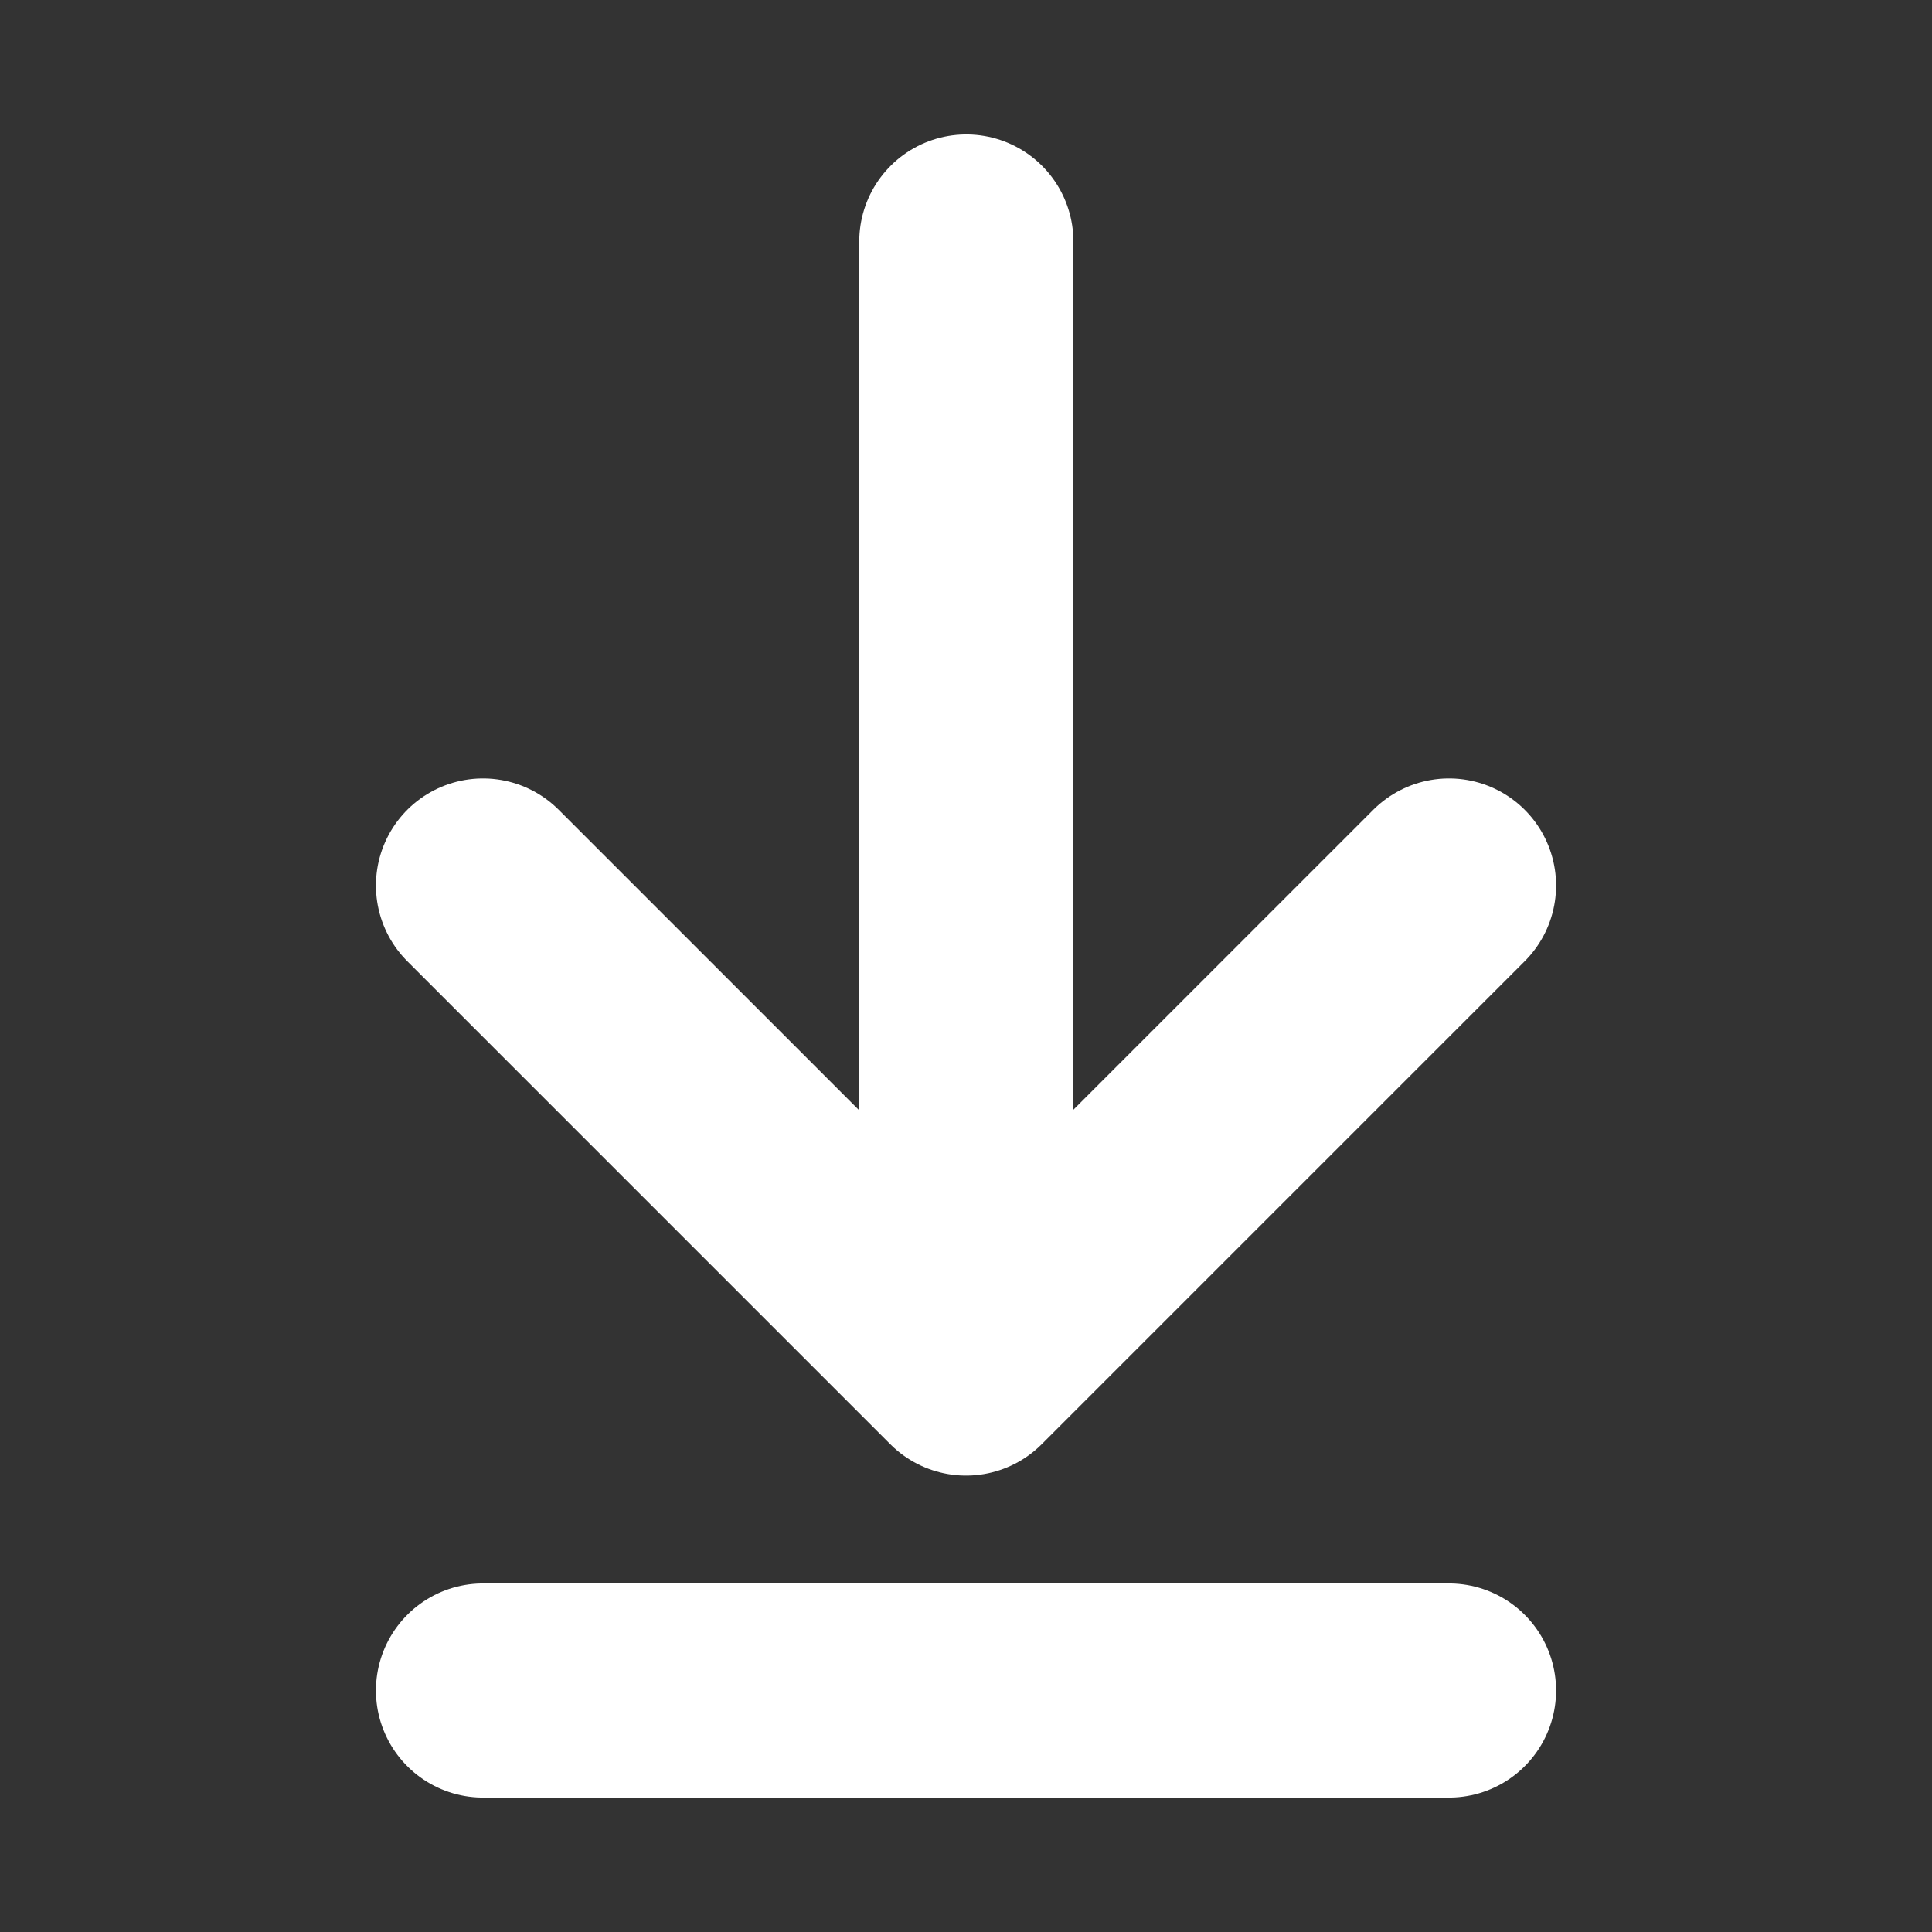
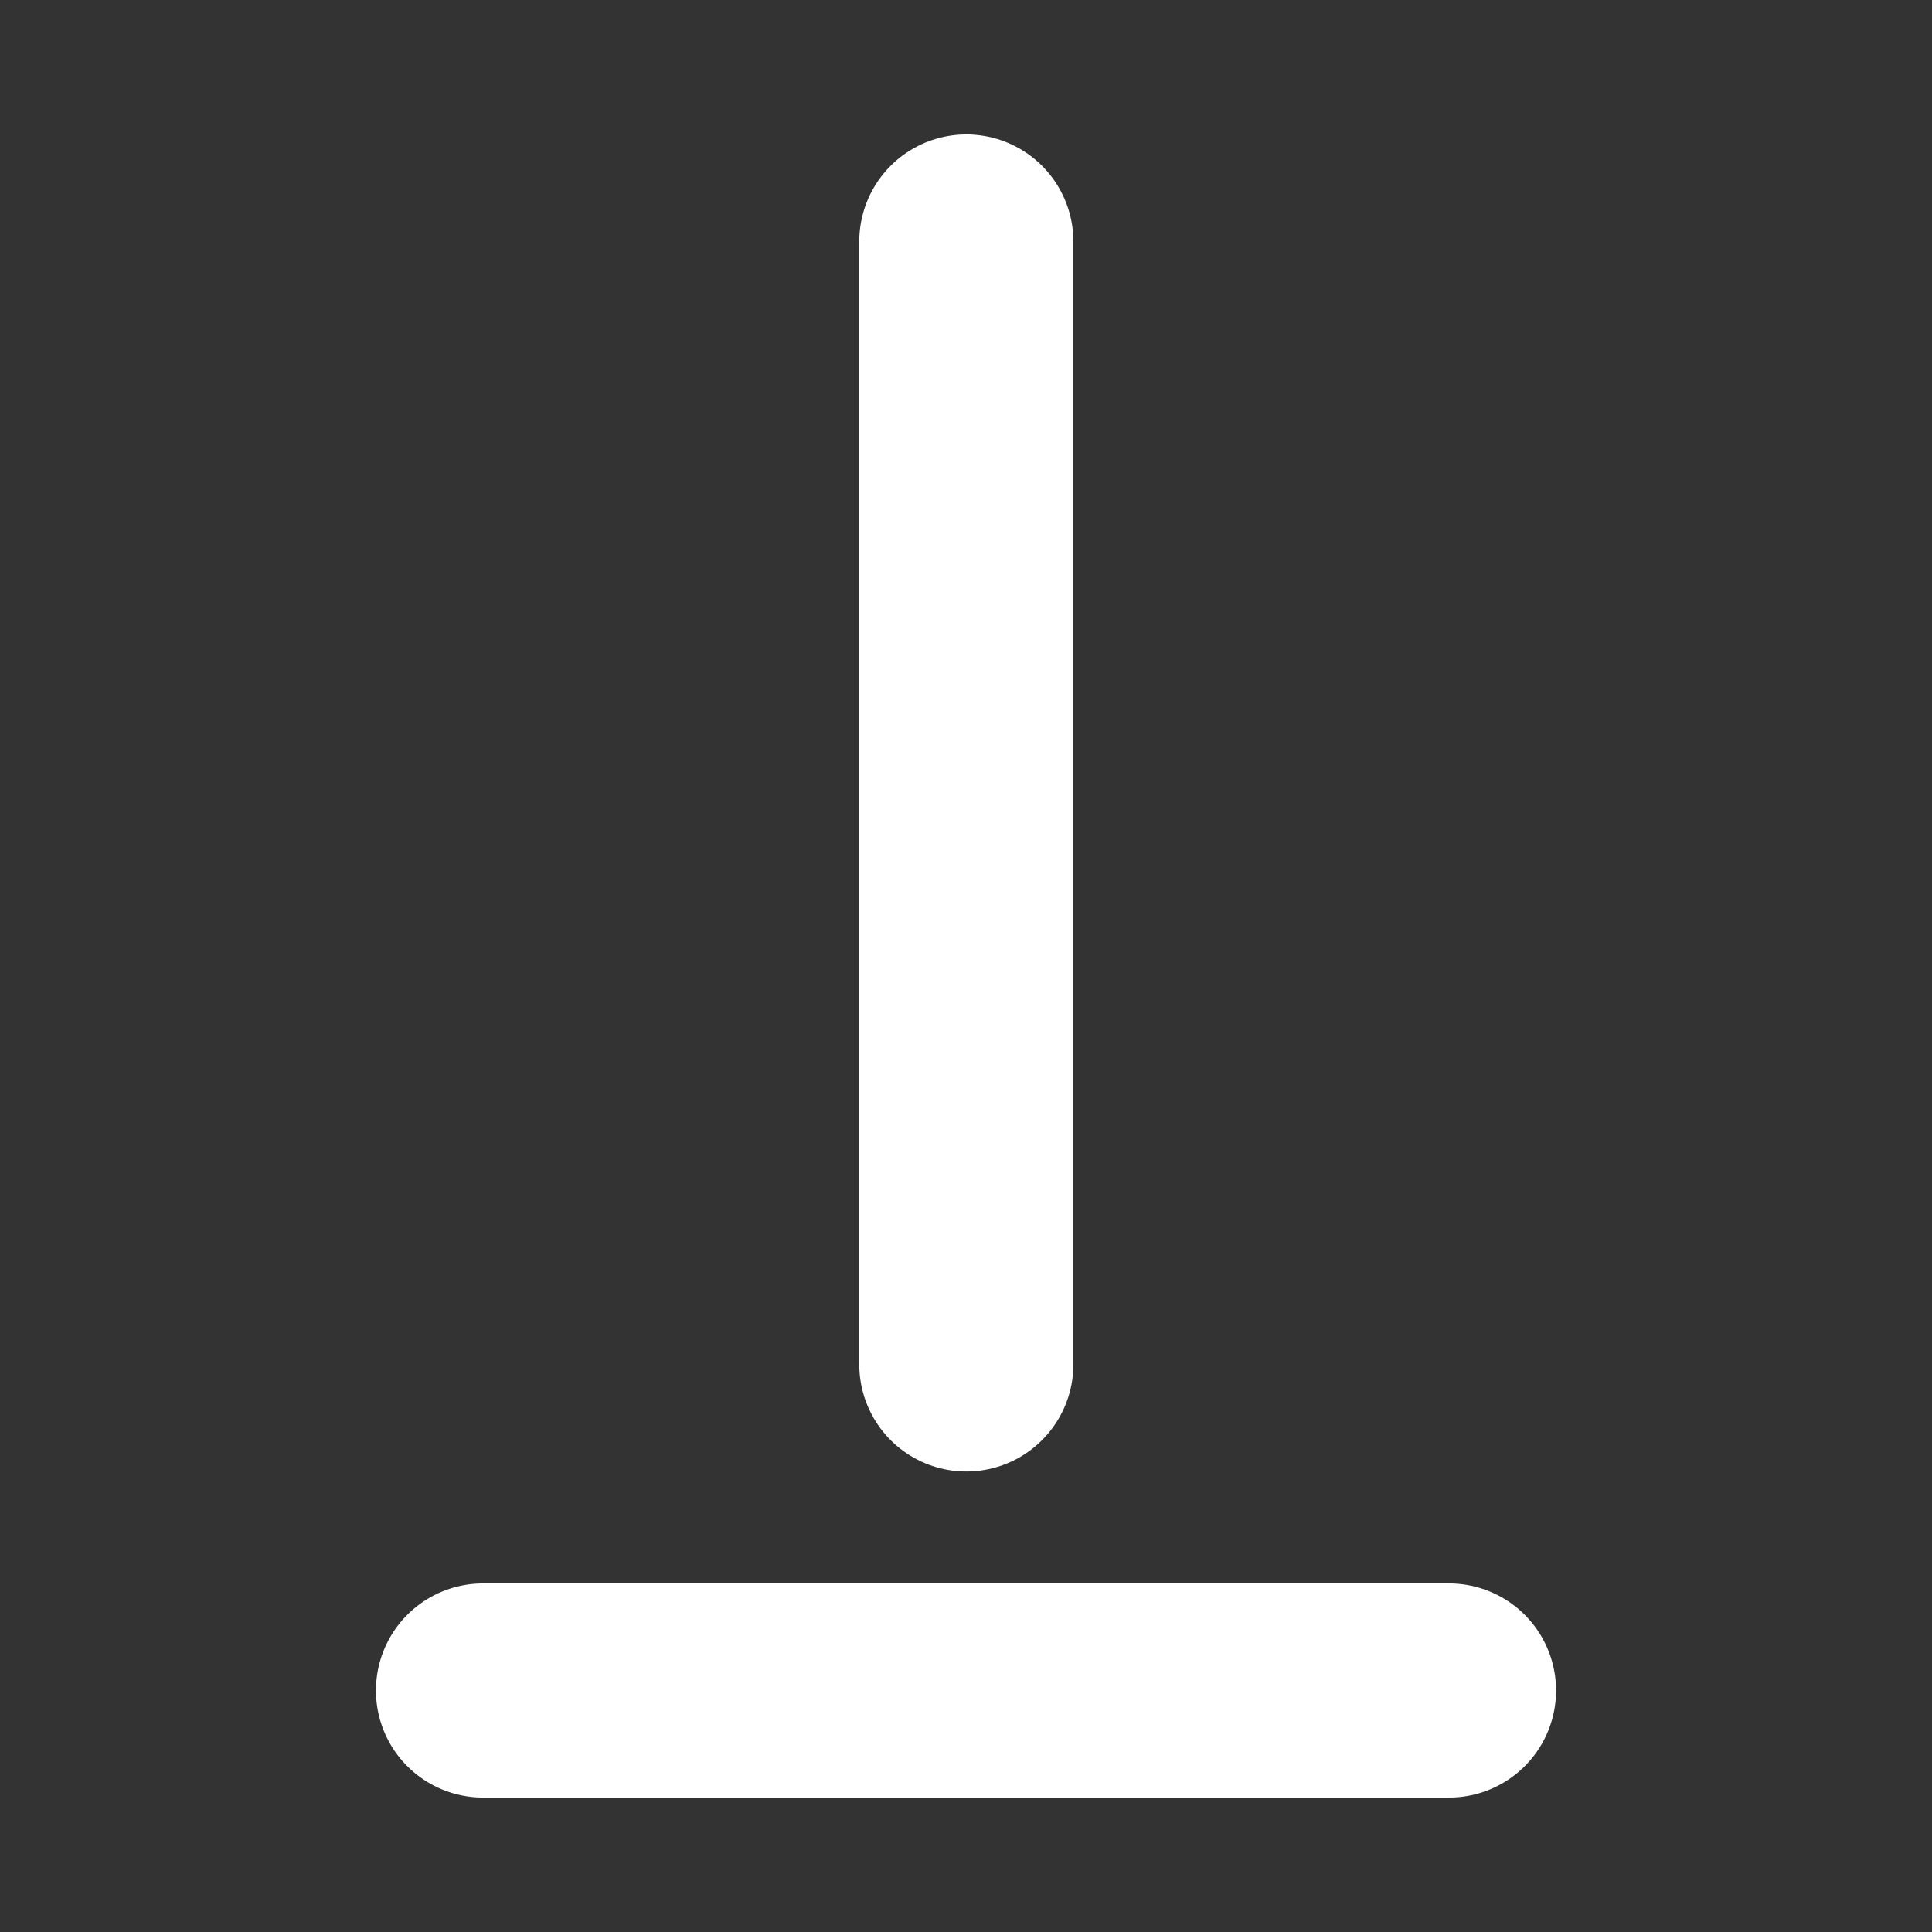
<svg xmlns="http://www.w3.org/2000/svg" width="18" height="18" viewBox="0 0 18 18" fill="none">
  <rect x="0" y="0" width="18" height="18" fill="#333333" stroke="none" />
  <path d="M9.003 12.712V2.25" stroke="white" stroke-width="1.995" stroke-linecap="round" stroke-linejoin="round" />
-   <path d="M13.5 8.25L9 12.75L4.5 8.25" stroke="white" stroke-width="1.995" stroke-linecap="round" stroke-linejoin="round" />
  <path d="M13.5 15.75H4.5" stroke="white" stroke-width="1.995" stroke-linecap="round" stroke-linejoin="round" />
</svg>